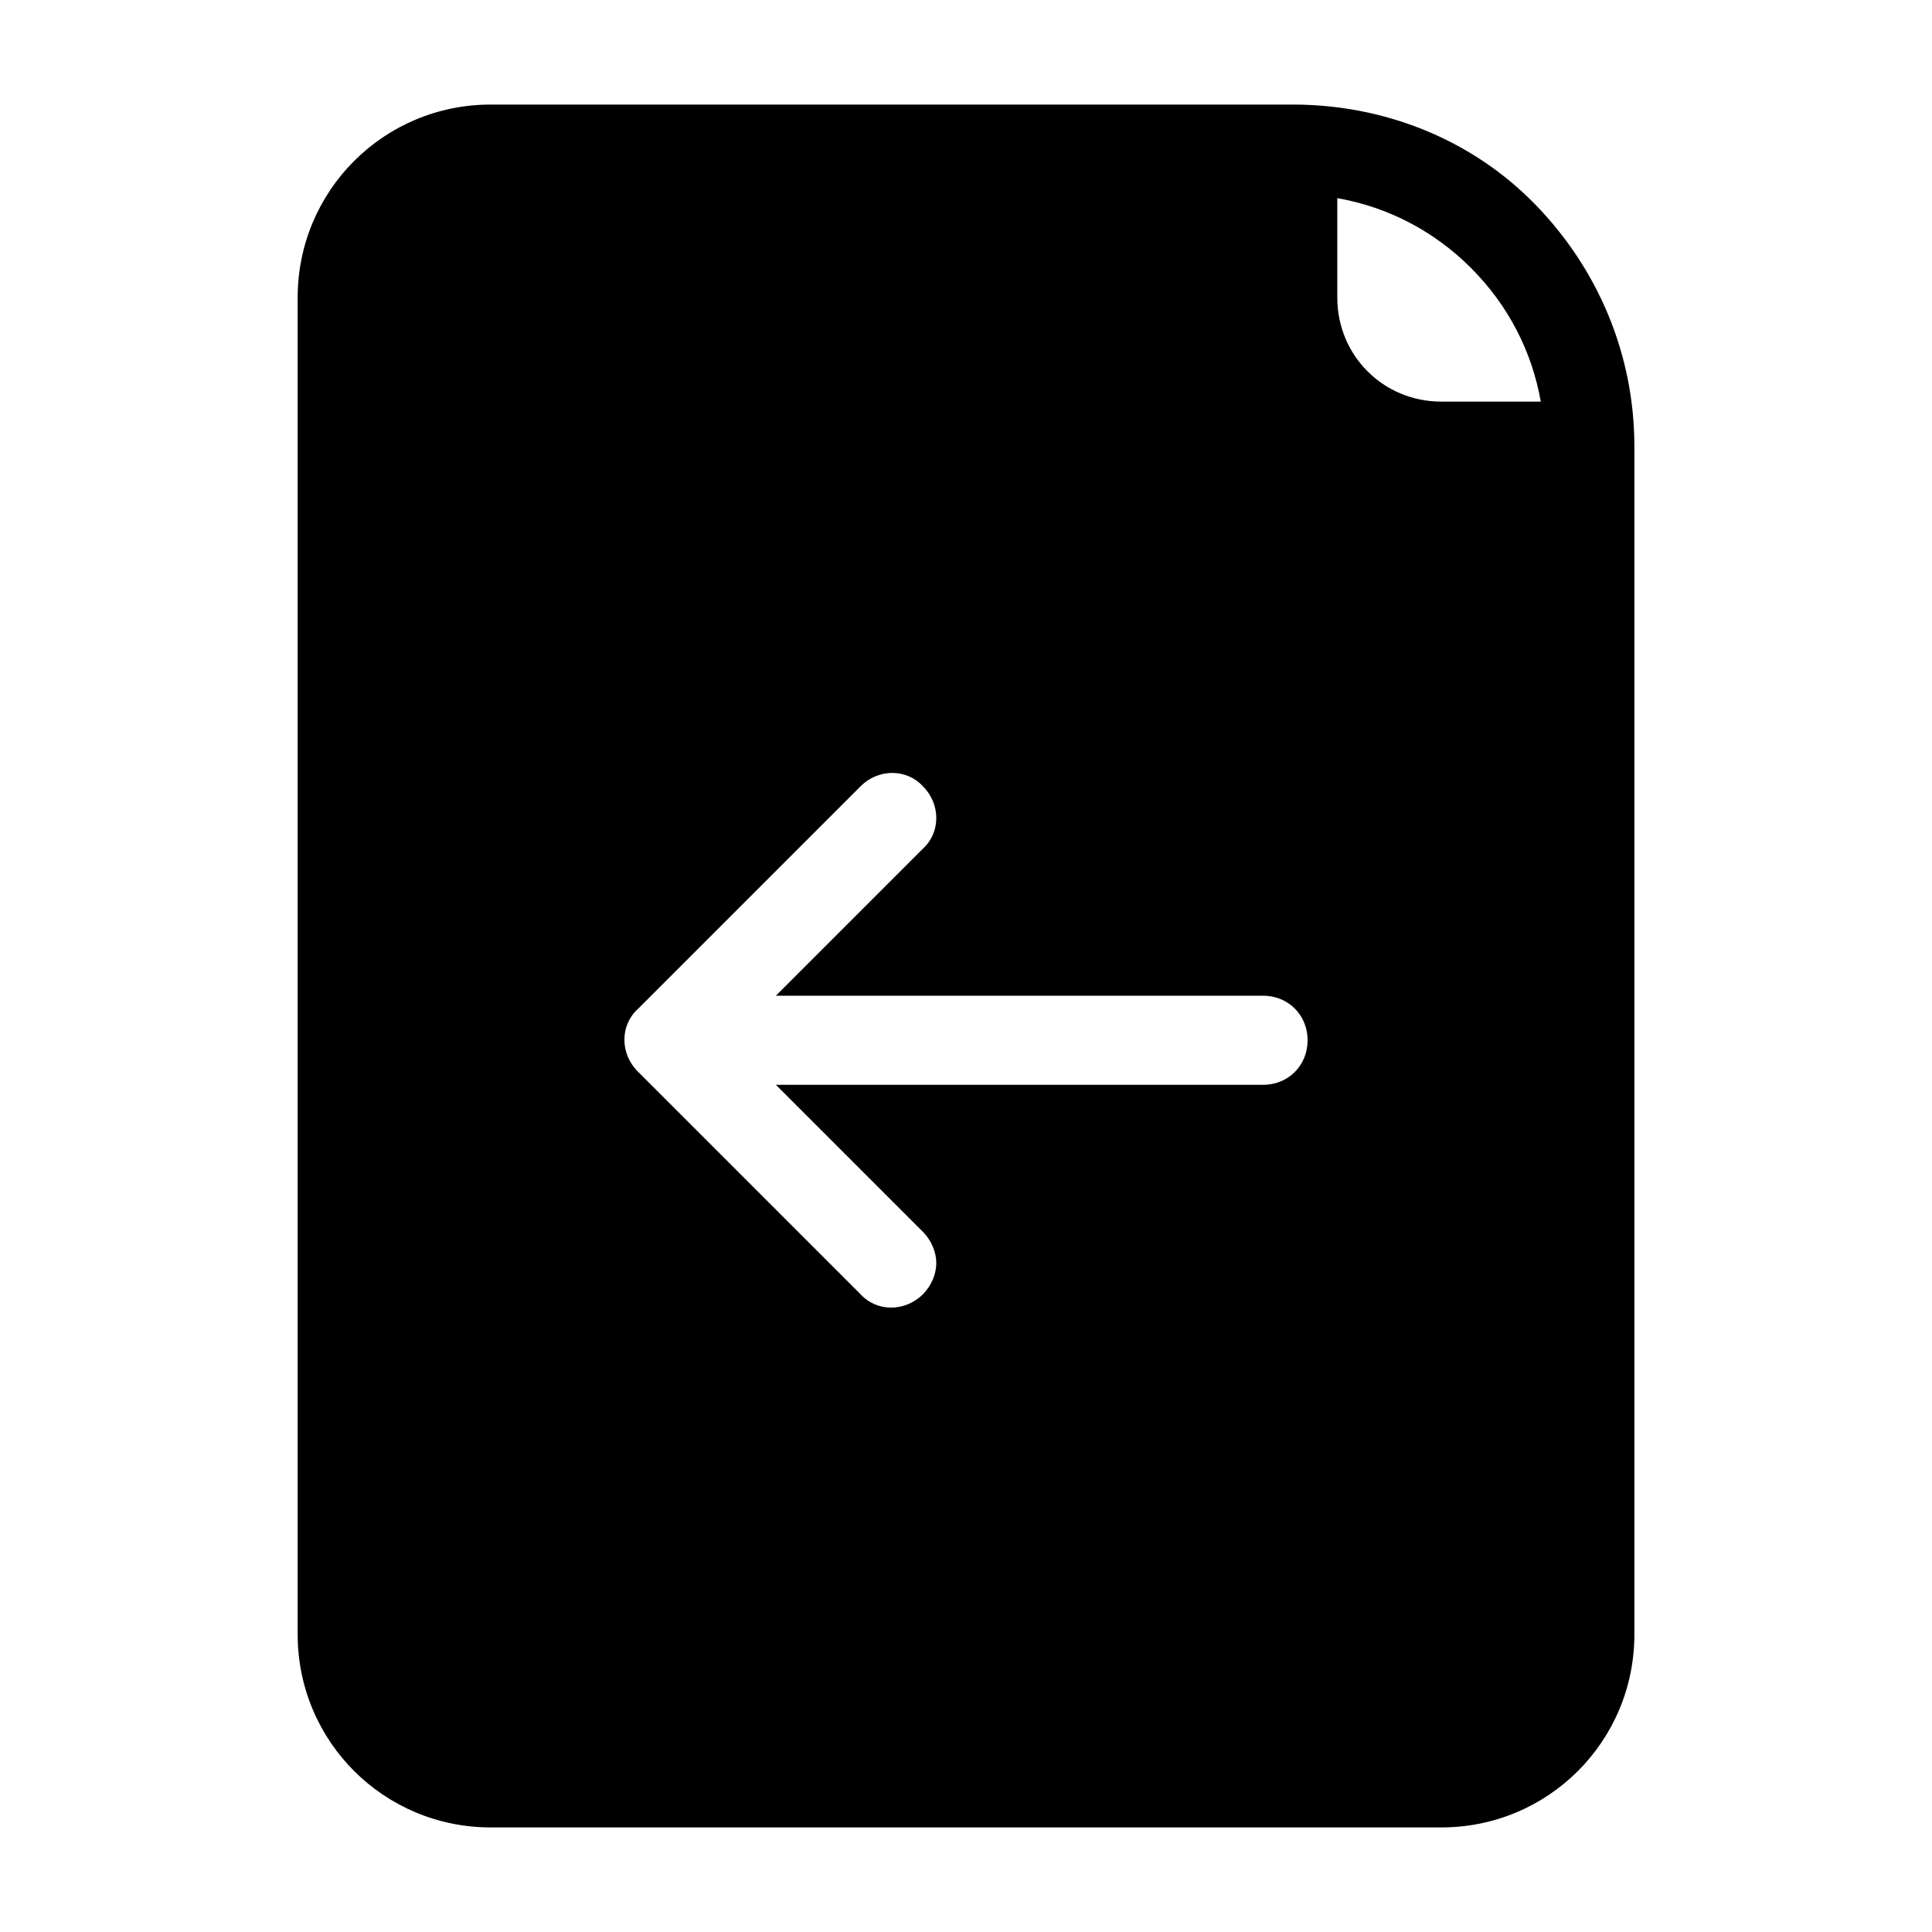
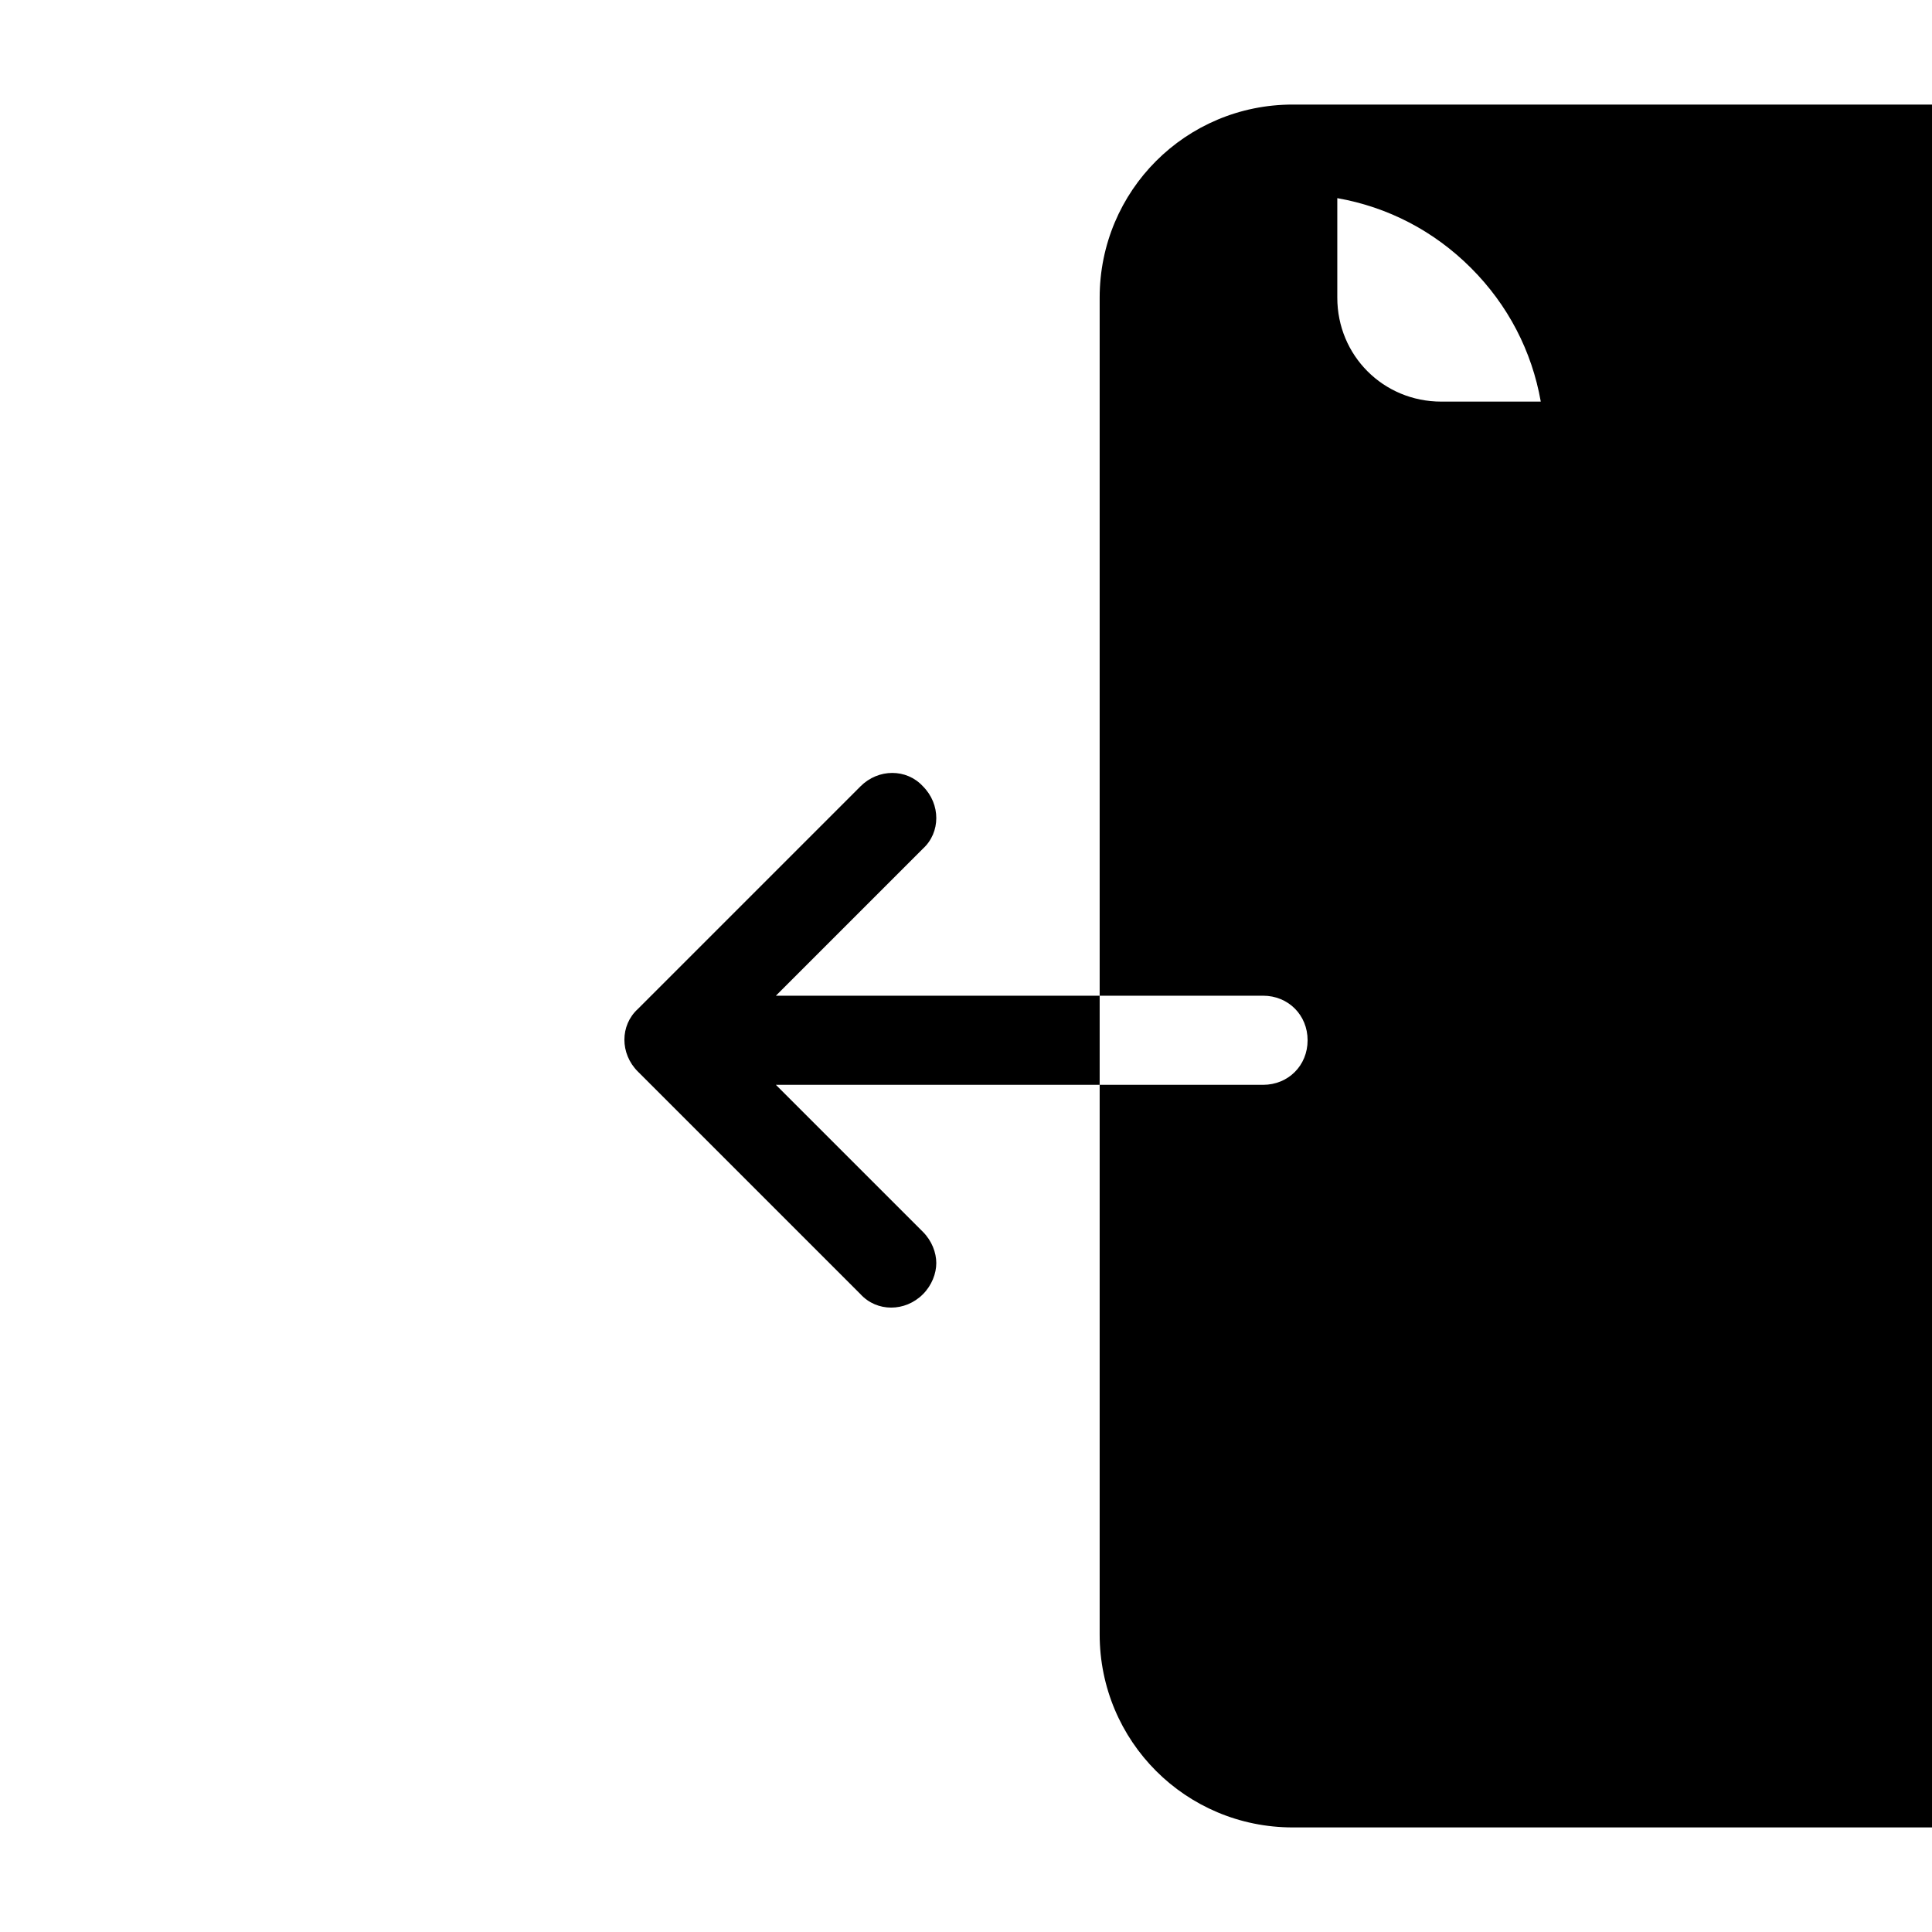
<svg xmlns="http://www.w3.org/2000/svg" fill="#000000" width="800px" height="800px" version="1.1" viewBox="144 144 512 512">
-   <path d="m486.59 171.71h-212.54c-28.34 0-51.168 22.828-51.168 51.168v354.24c0 28.34 22.828 51.168 51.168 51.168h251.91c28.34 0 51.168-22.828 51.168-51.168l-0.004-314.88c0-24.008-9.445-46.84-26.371-64.156-16.922-17.32-40.145-26.371-64.156-26.371zm-7.871 259.78h-129.1l38.965 38.965c2.363 2.363 3.543 5.512 3.543 8.266s-1.18 5.902-3.543 8.266c-4.723 4.723-12.203 4.723-16.531 0l-59.039-59.039c-4.723-4.723-4.723-12.203 0-16.531l59.039-59.039c4.723-4.723 12.203-4.723 16.531 0 4.723 4.723 4.723 12.203 0 16.531l-38.965 38.965h129.1c6.691 0 11.809 5.117 11.809 11.809 0 6.691-5.117 11.809-11.809 11.809zm47.23-181.06c-15.352 0-27.551-12.203-27.551-27.551v-26.371c13.383 2.363 25.586 8.66 35.426 18.5 9.84 9.84 16.137 22.043 18.5 35.426z" />
+   <path d="m486.59 171.71c-28.34 0-51.168 22.828-51.168 51.168v354.24c0 28.34 22.828 51.168 51.168 51.168h251.91c28.34 0 51.168-22.828 51.168-51.168l-0.004-314.88c0-24.008-9.445-46.84-26.371-64.156-16.922-17.32-40.145-26.371-64.156-26.371zm-7.871 259.78h-129.1l38.965 38.965c2.363 2.363 3.543 5.512 3.543 8.266s-1.18 5.902-3.543 8.266c-4.723 4.723-12.203 4.723-16.531 0l-59.039-59.039c-4.723-4.723-4.723-12.203 0-16.531l59.039-59.039c4.723-4.723 12.203-4.723 16.531 0 4.723 4.723 4.723 12.203 0 16.531l-38.965 38.965h129.1c6.691 0 11.809 5.117 11.809 11.809 0 6.691-5.117 11.809-11.809 11.809zm47.23-181.06c-15.352 0-27.551-12.203-27.551-27.551v-26.371c13.383 2.363 25.586 8.66 35.426 18.5 9.84 9.84 16.137 22.043 18.5 35.426z" />
</svg>